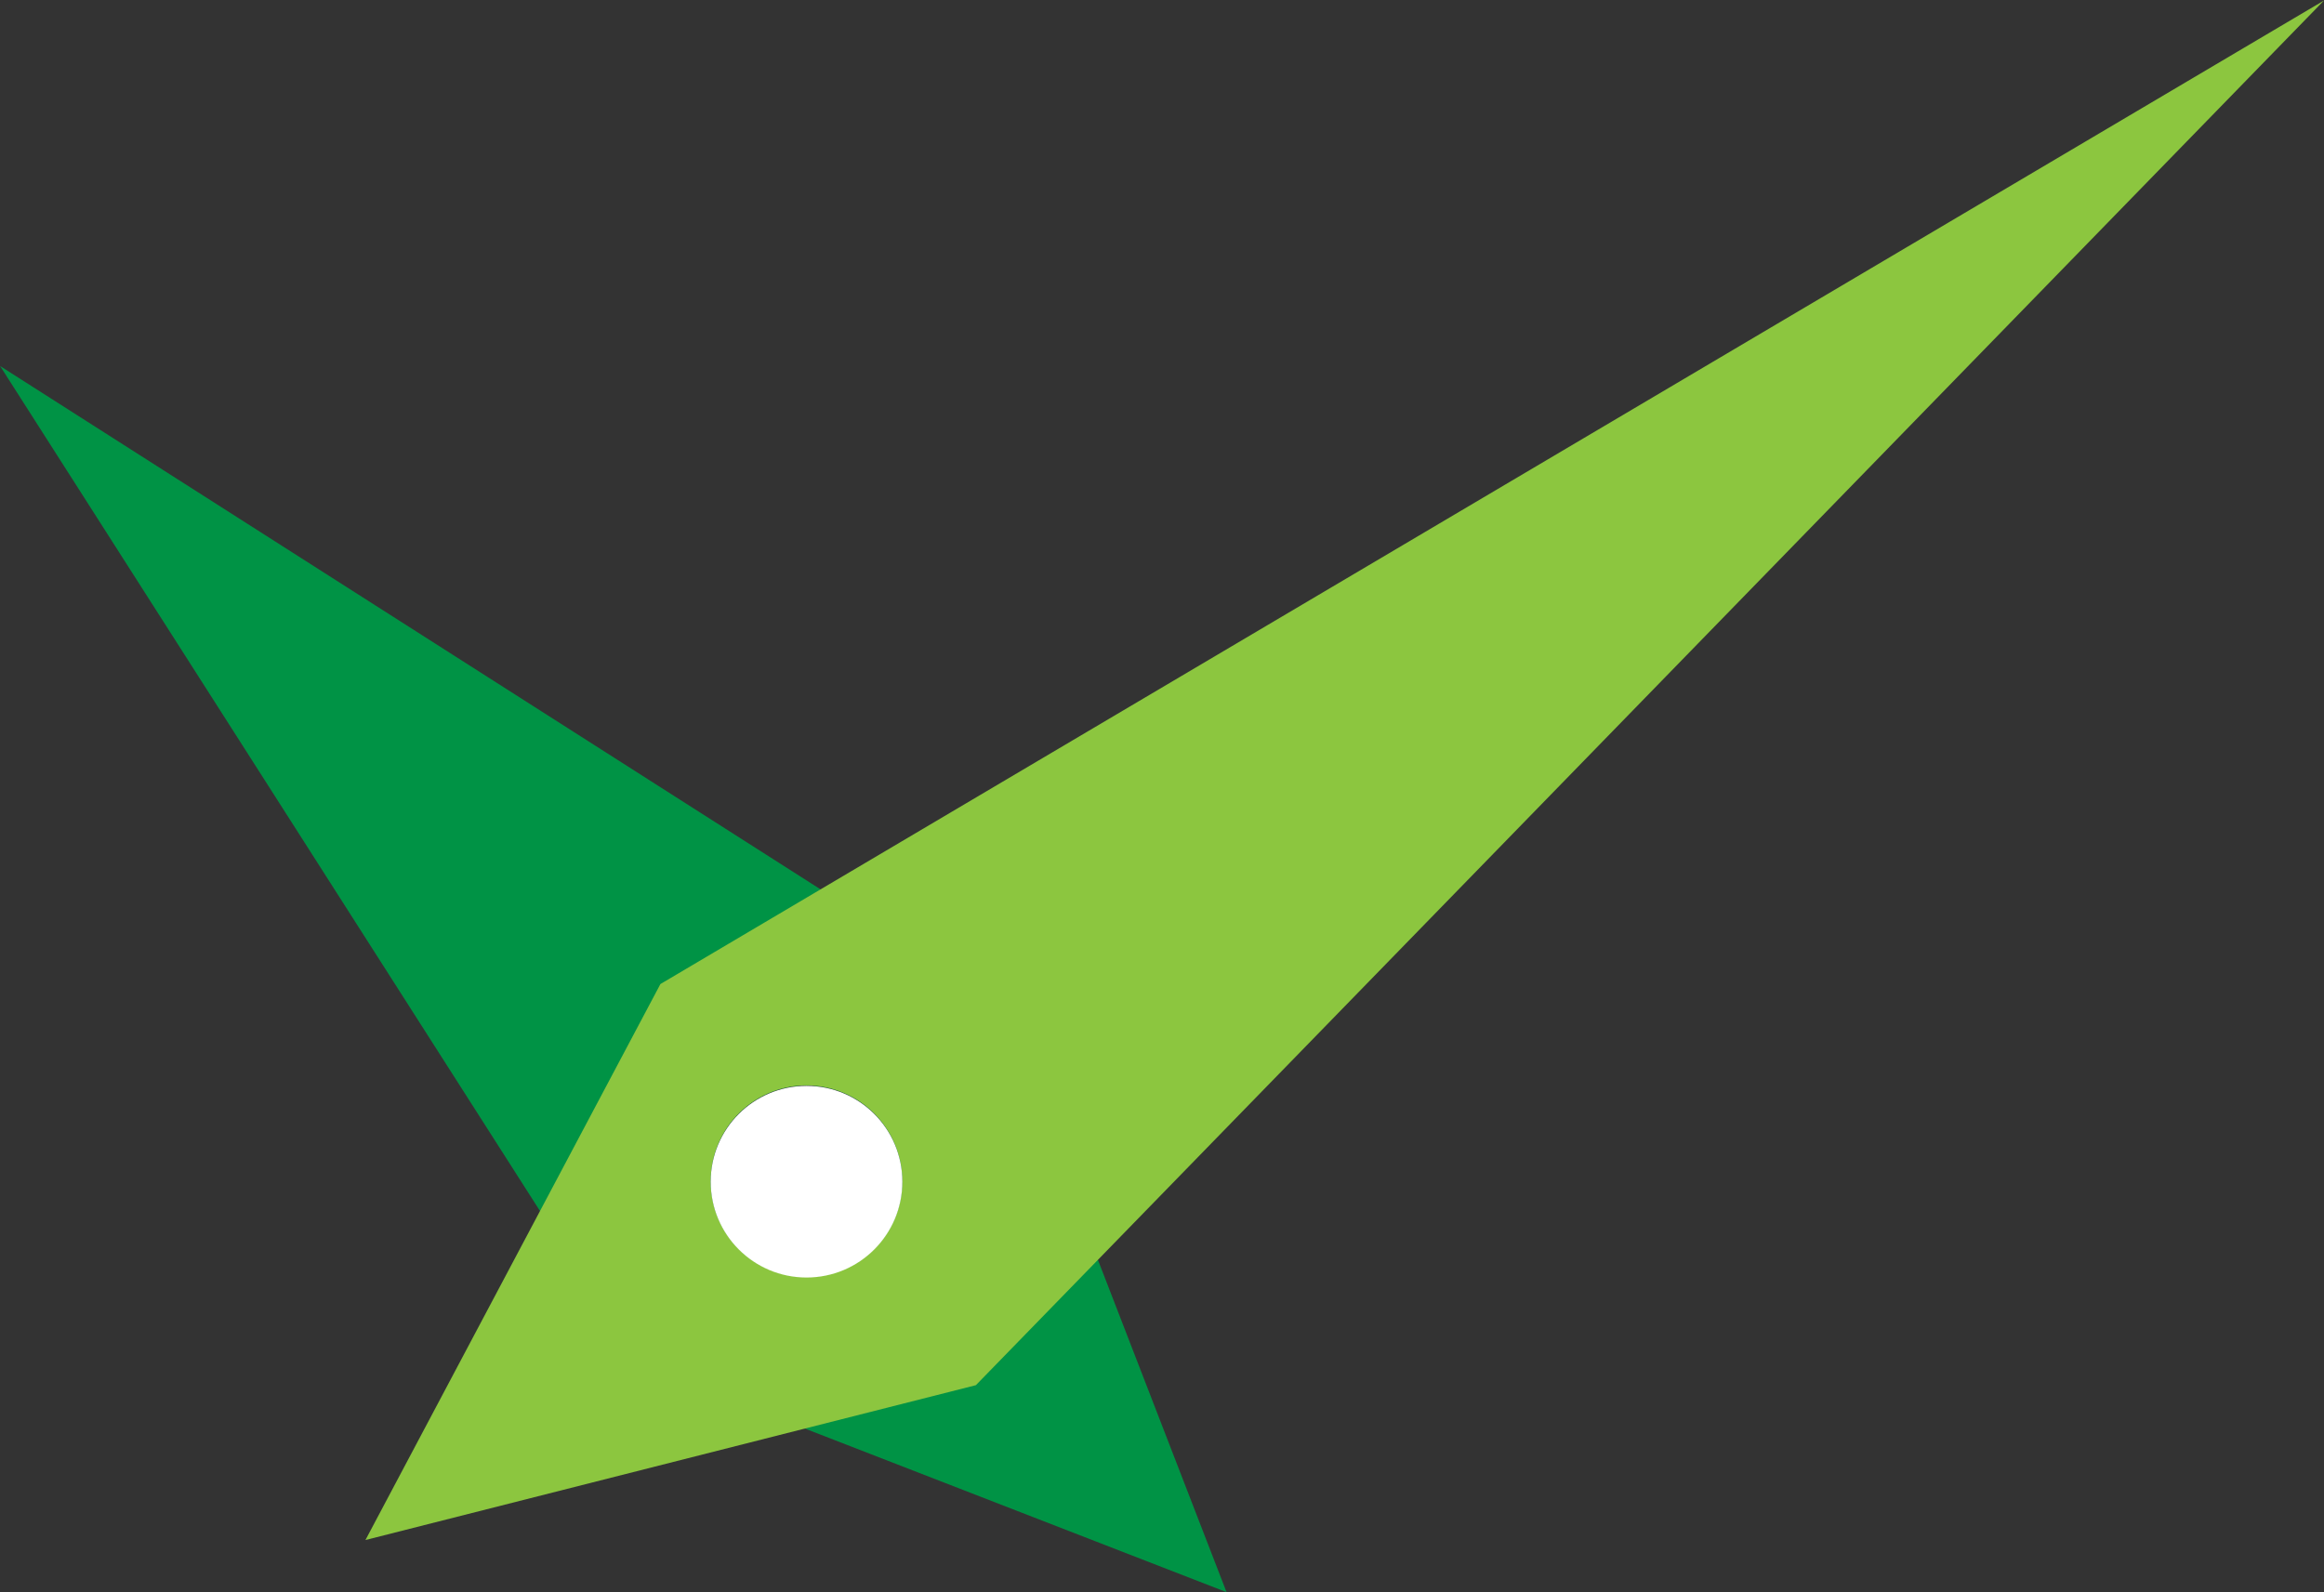
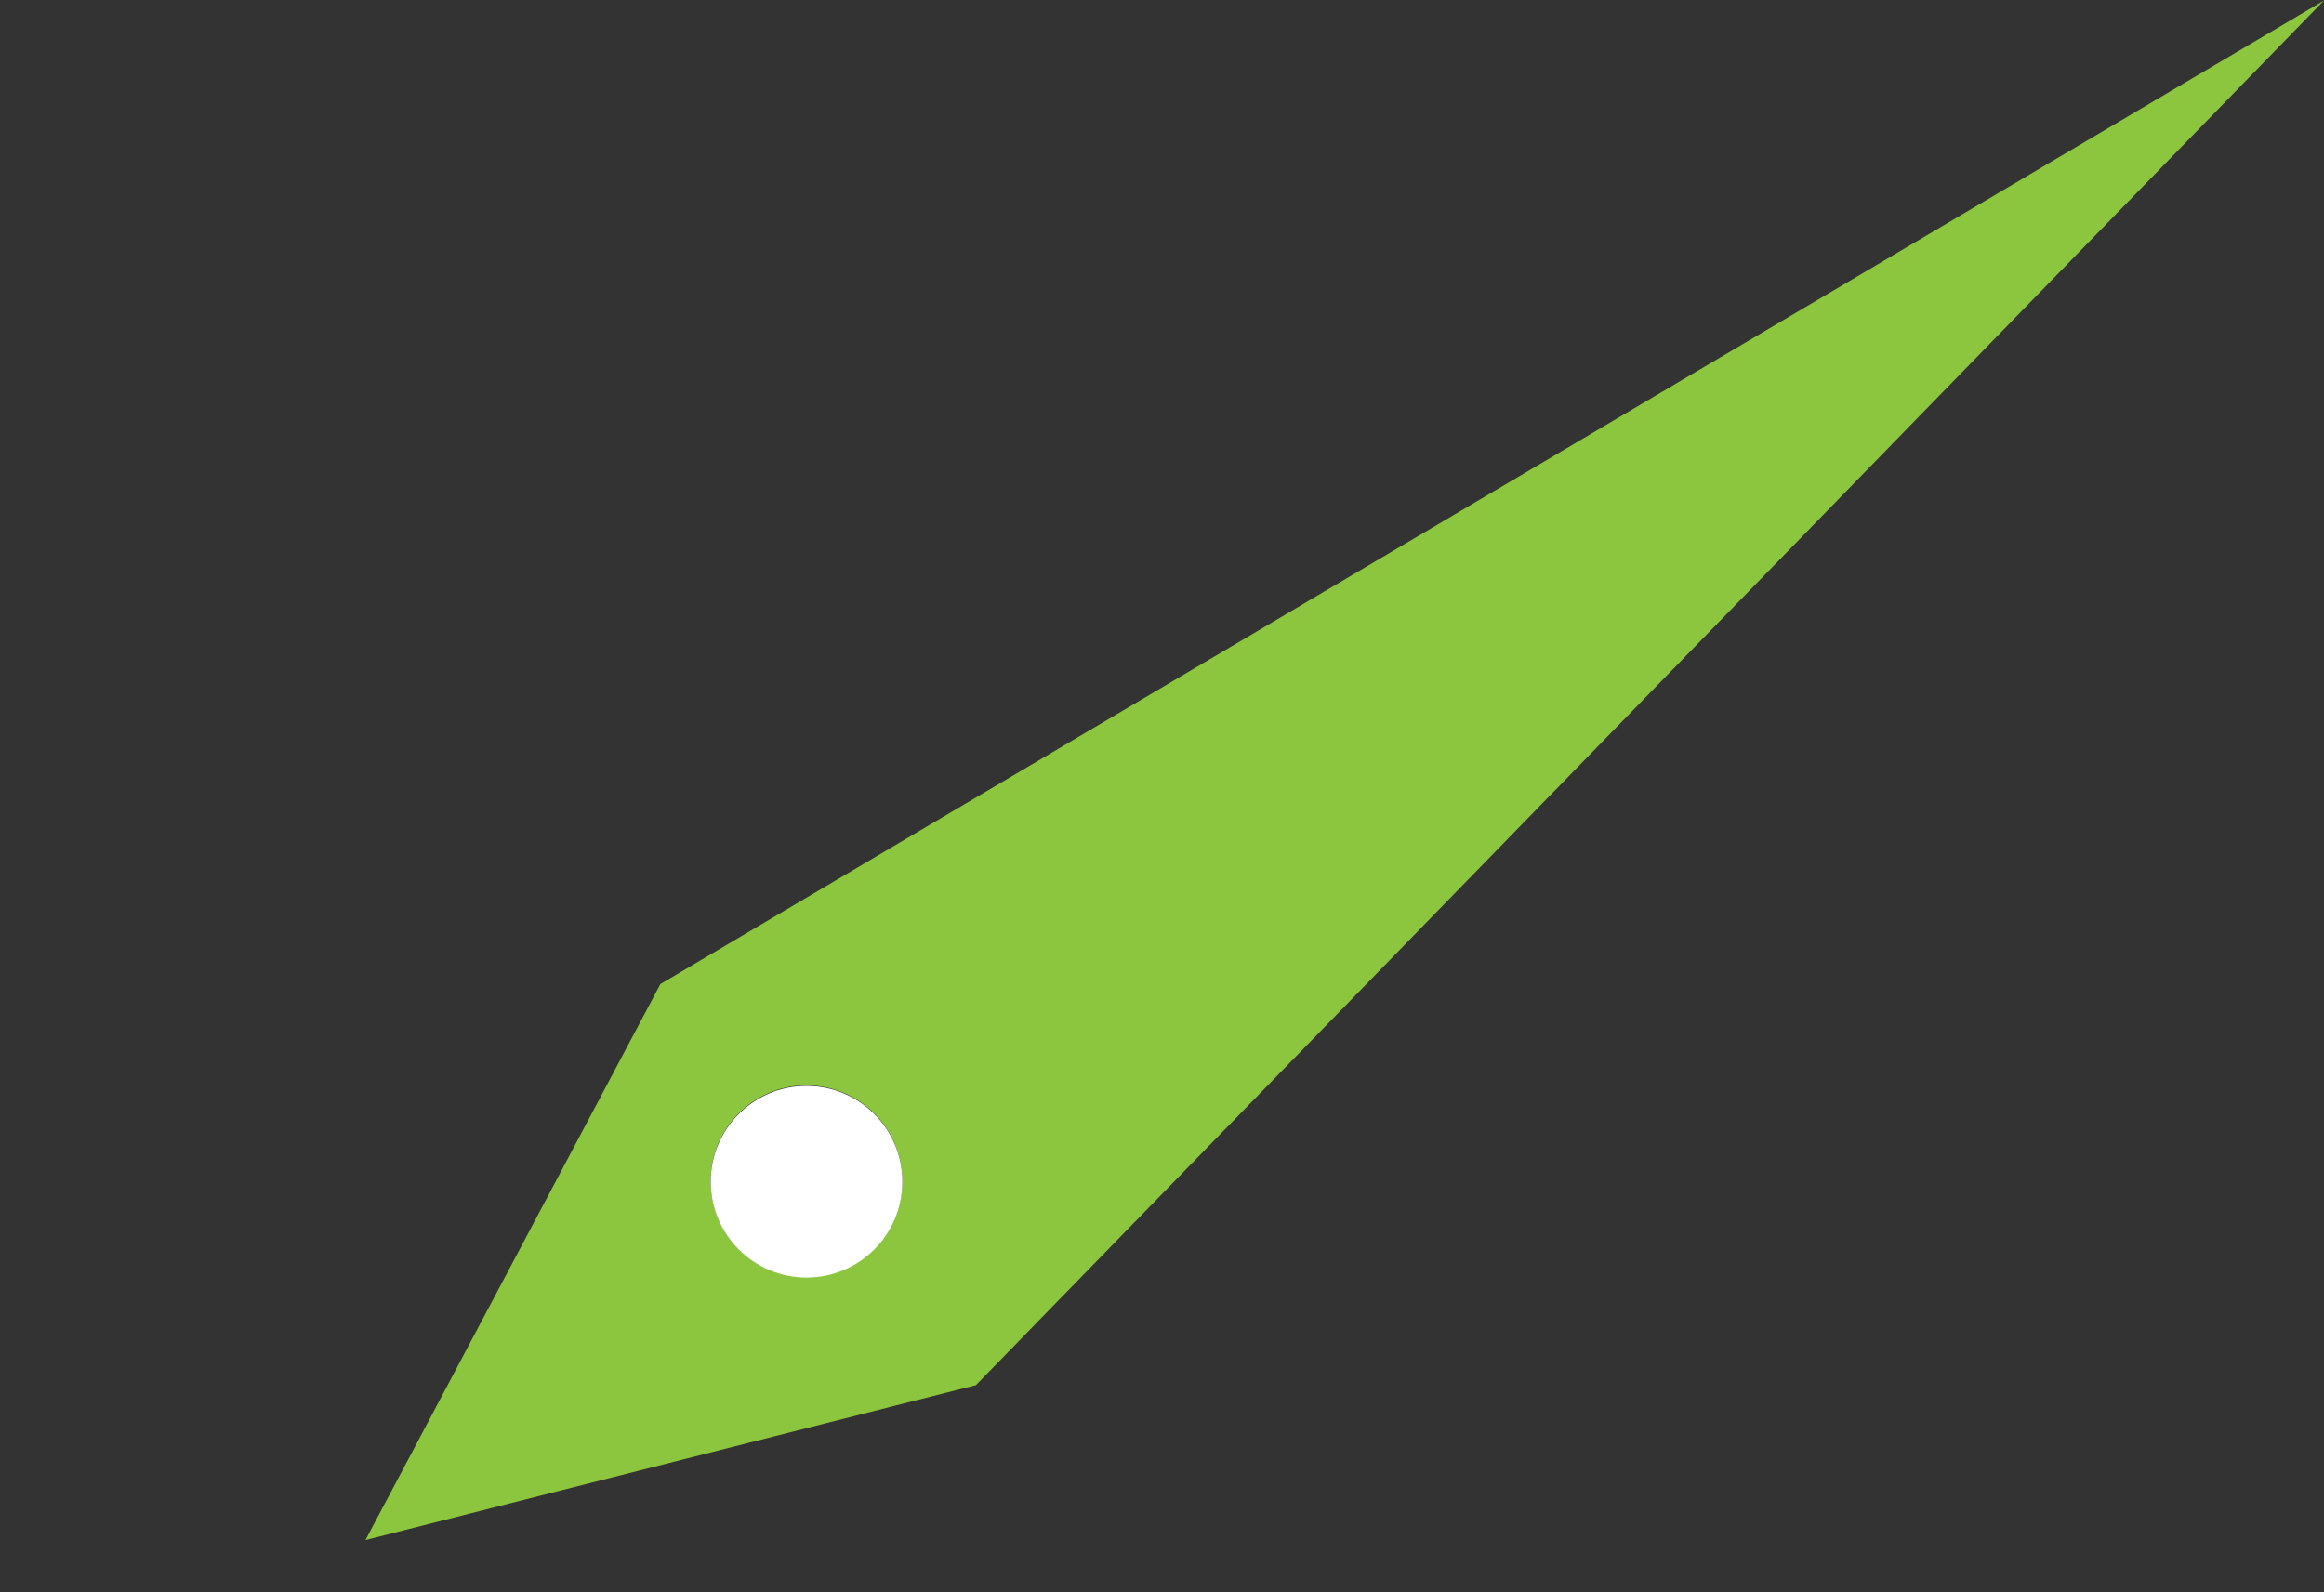
<svg xmlns="http://www.w3.org/2000/svg" xmlns:xlink="http://www.w3.org/1999/xlink" version="1.1" id="Layer_1" x="0px" y="0px" width="206.211px" height="141.316px" viewBox="0 0 206.211 141.316" enable-background="new 0 0 206.211 141.316" xml:space="preserve">
  <rect x="0" y="0" width="206.211" height="141.316" fill="#333333" stroke="none" />
  <symbol id="New_Symbol" viewBox="-22.082 -52.299 45.296 153.921">
-     <path fill="#009345" d="M0.537,101.622L-22.082-0.992L0.537-52.299L23.214-0.992L0.537,101.622z M-0.03-8.646   c-4.697,0-8.504,3.808-8.504,8.504s3.808,8.504,8.504,8.504s8.504-3.808,8.504-8.504S4.667-8.646-0.03-8.646z" />
-   </symbol>
+     </symbol>
  <symbol id="long_hand" viewBox="-50.457 -23.498 221.102 45.295">
    <path fill="#8CC63F" d="M0.625,21.797L-50.457-0.82L0.625-23.498L170.645-0.821L0.625,21.797z M0-8.474   c-4.697,0-8.504,3.808-8.504,8.504S-4.697,8.535,0,8.535S8.504,4.727,8.504,0.03S4.696-8.474,0-8.474z" />
  </symbol>
  <use xlink:href="#New_Symbol" width="45.296" height="153.921" id="XMLID_2_" x="-22.082" y="-52.299" transform="matrix(0.707 -0.707 -0.707 -0.707 71.478 104.714)" overflow="visible" />
  <use xlink:href="#long_hand" width="221.102" height="45.295" id="XMLID_1_" x="-50.457" y="-23.498" transform="matrix(0.786 -0.618 -0.618 -0.786 71.579 104.856)" overflow="visible" />
  <circle fill="#FFFFFF" cx="71.564" cy="104.881" r="8.504" />
</svg>